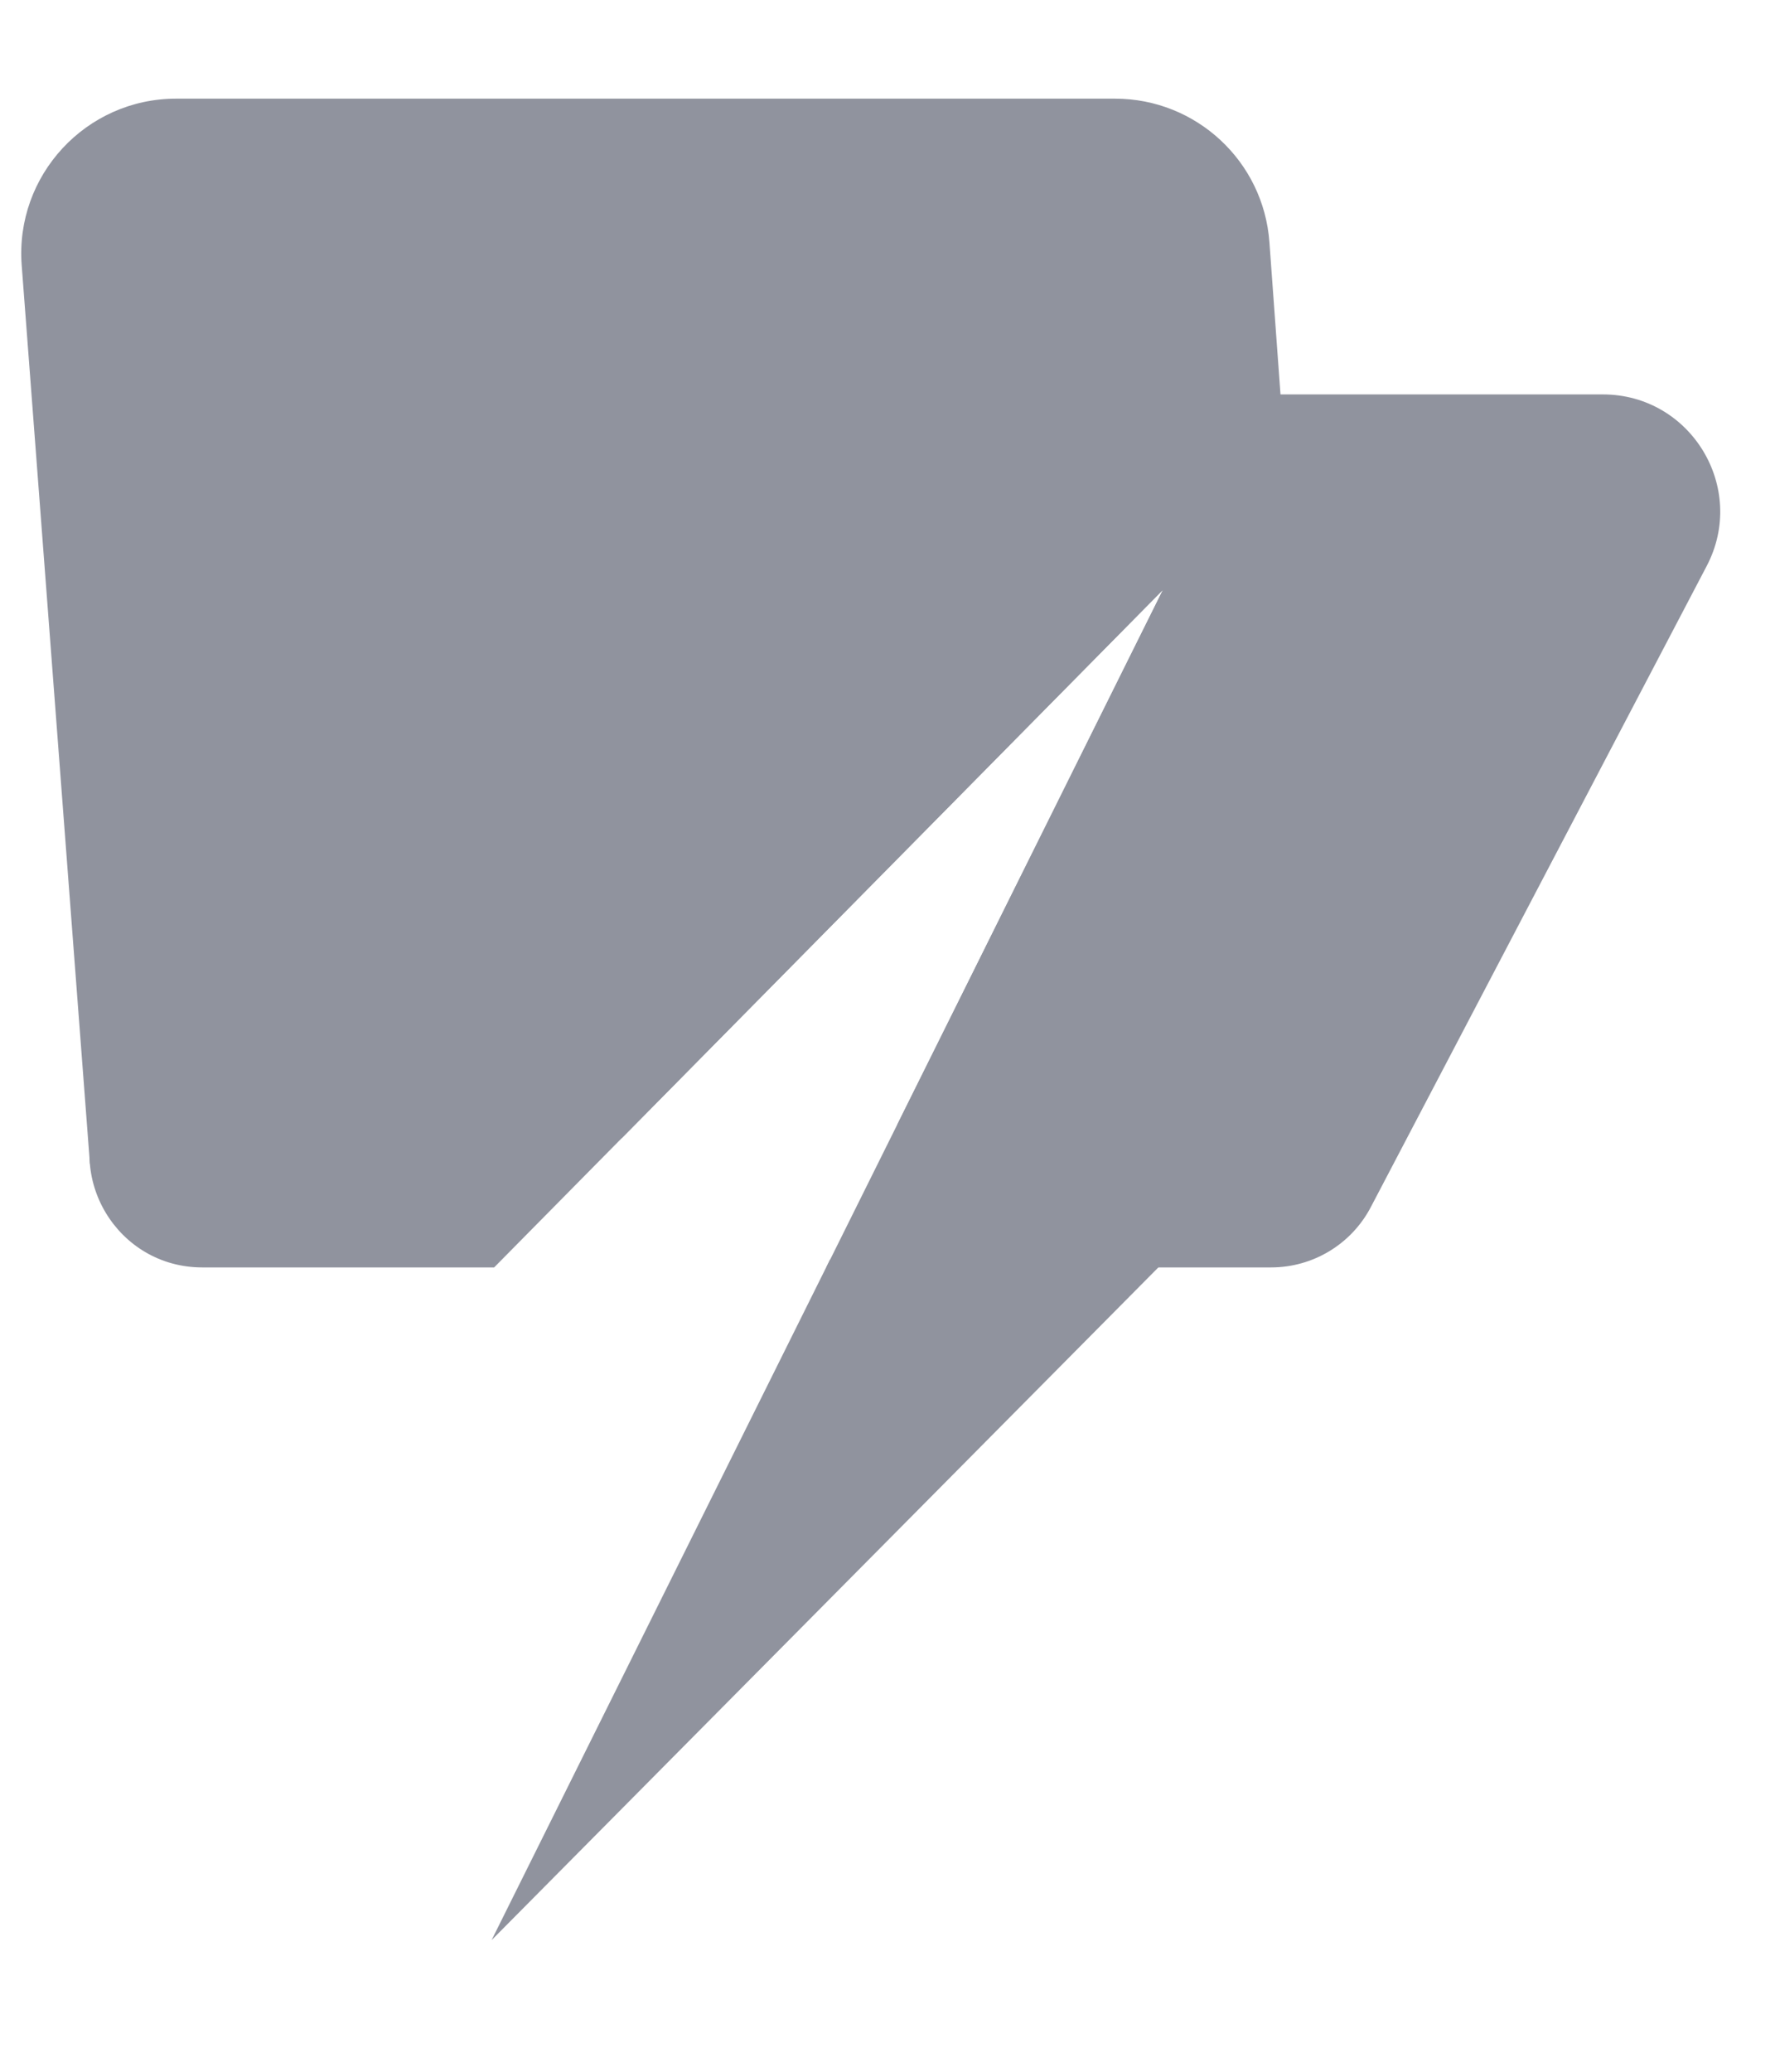
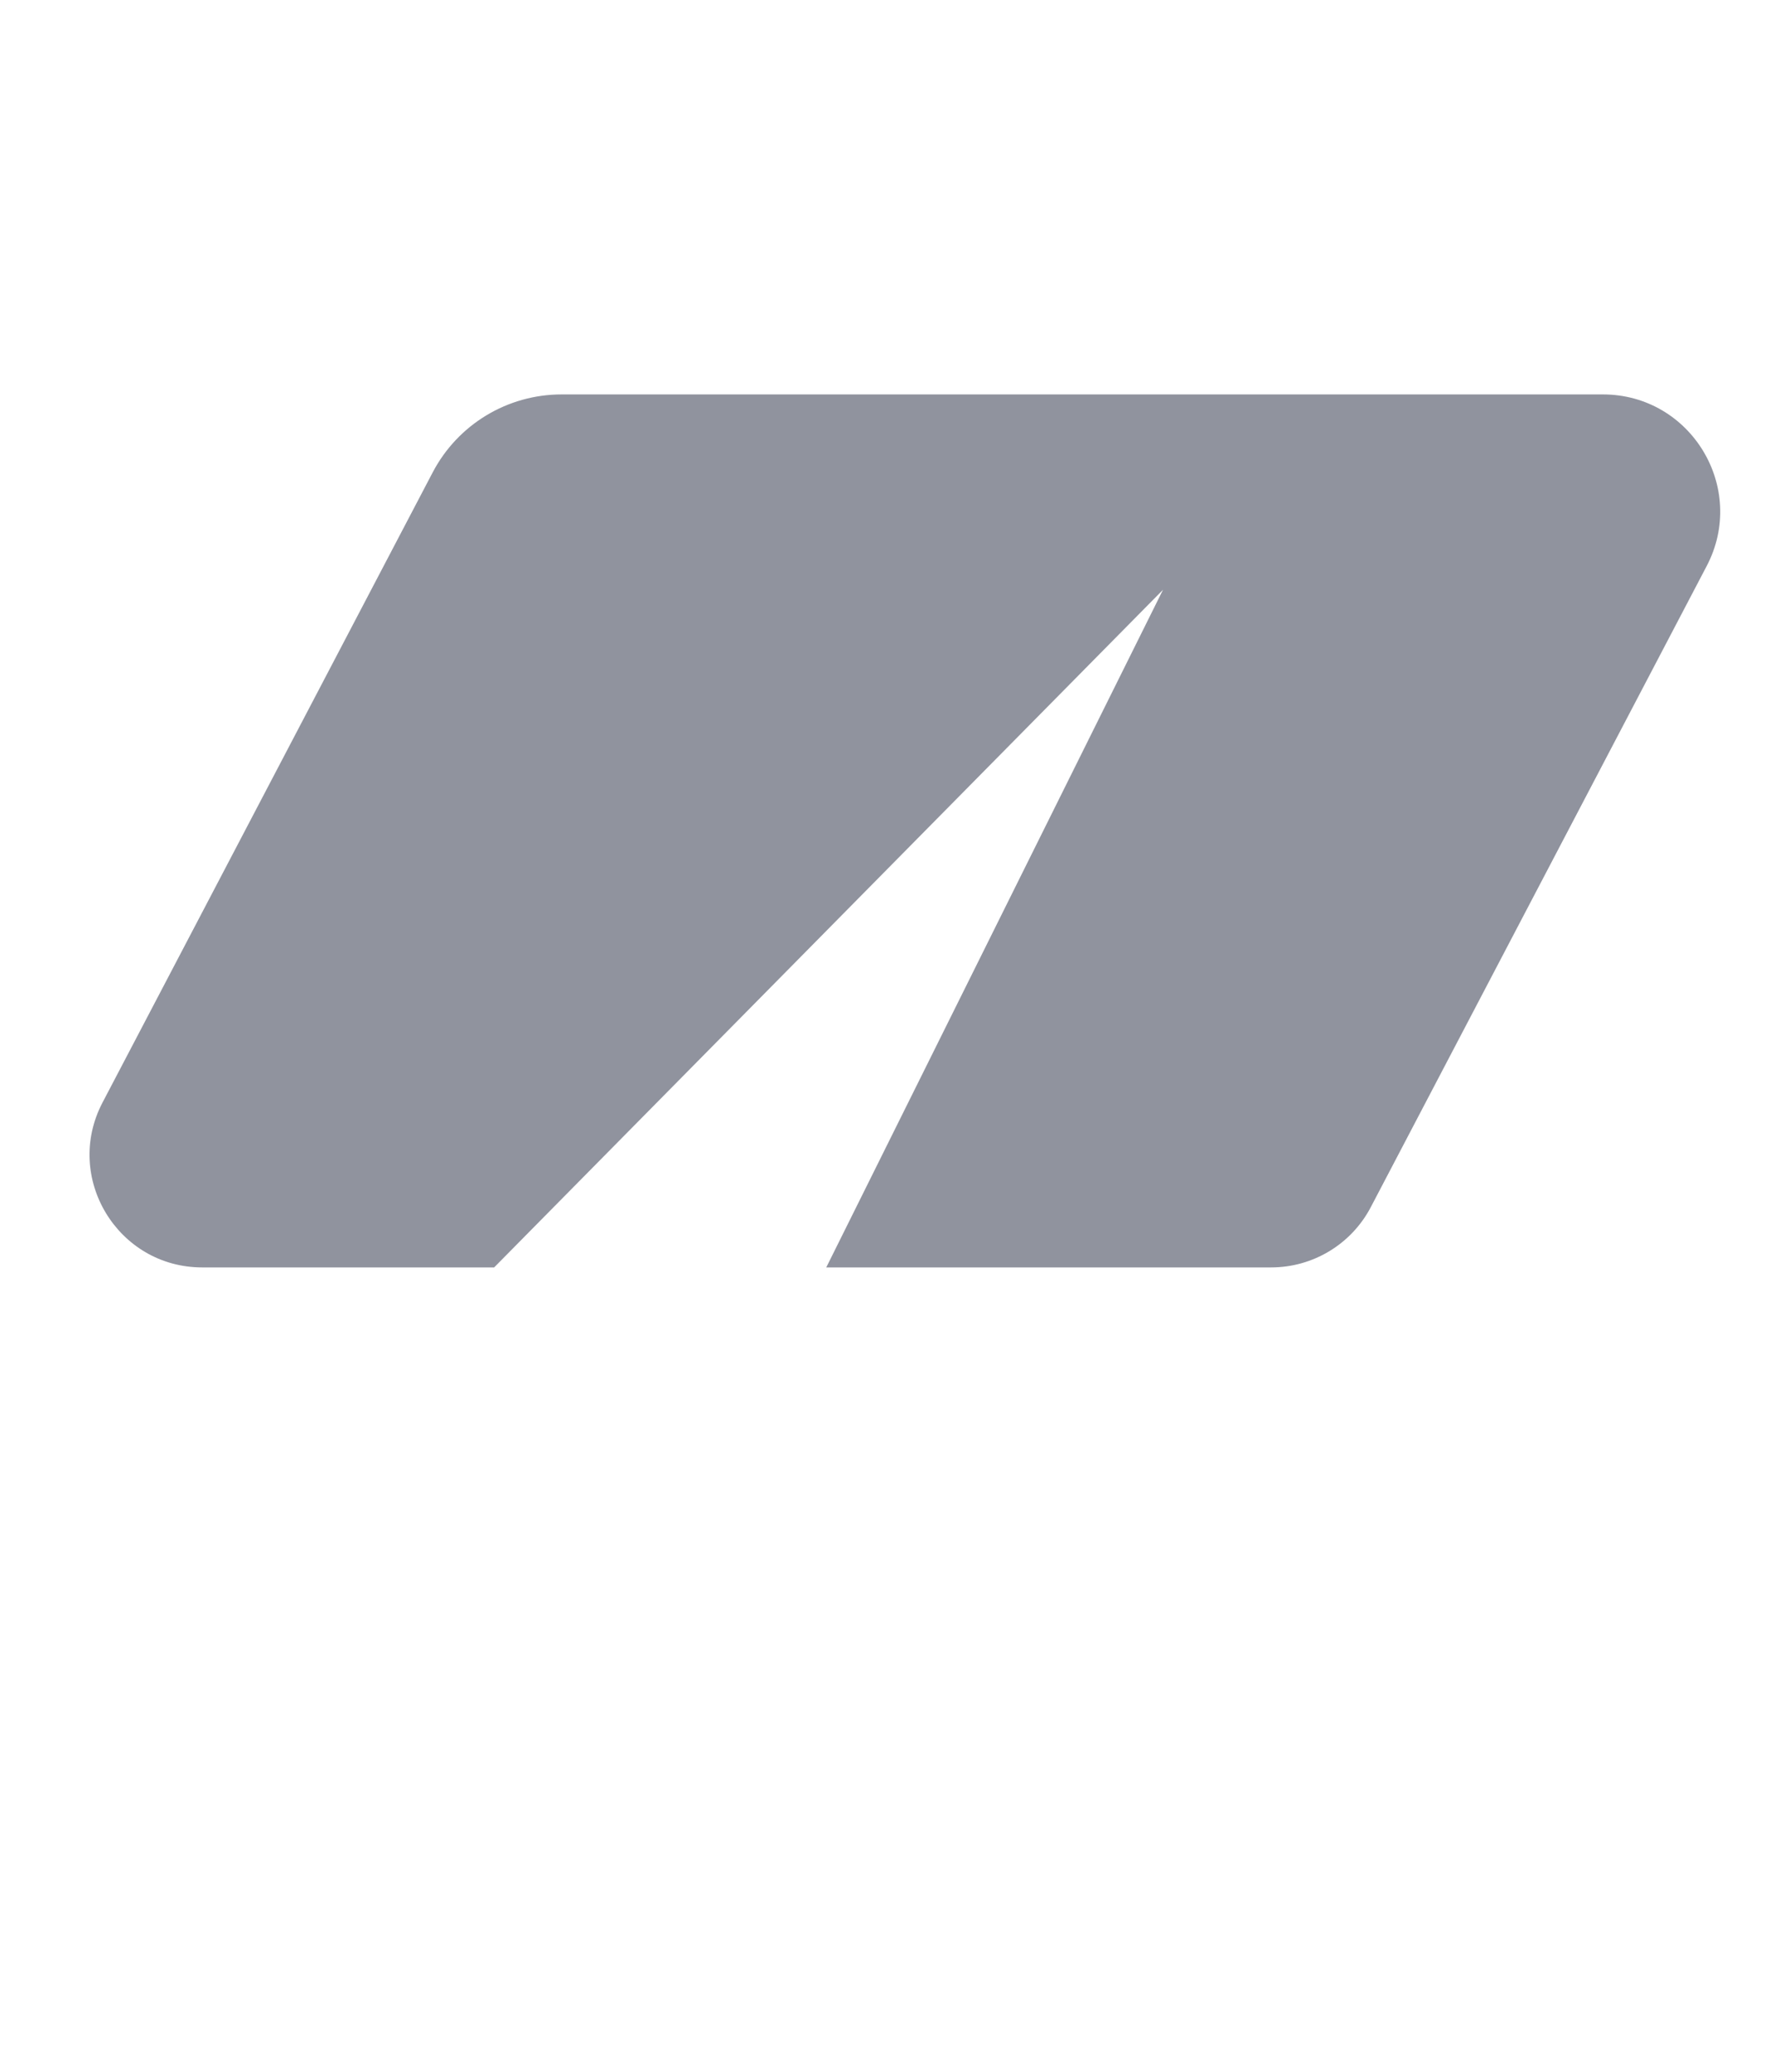
<svg xmlns="http://www.w3.org/2000/svg" width="60" height="70" viewBox="0 0 18 20" fill="none">
-   <path fill-rule="evenodd" clip-rule="evenodd" d="M1.786 0.5C0.872 0.5 0.151 1.278 0.22 2.189L0.912 11.297L6.306 11.036L11.794 5.478L9.098 10.902L13.509 10.689L12.873 1.956C12.814 1.135 12.13 0.5 11.307 0.5H1.786Z" fill="#90939E" />
  <path d="M5.695 3.498C5.146 3.498 4.643 3.802 4.388 4.288L1.04 10.675C0.641 11.435 1.193 12.347 2.051 12.347H5.011L11.794 5.478L8.379 12.347H12.89C13.314 12.347 13.704 12.112 13.901 11.736L17.307 5.238C17.722 4.447 17.148 3.498 16.254 3.498H5.695Z" fill="#90939E" />
-   <path d="M11.825 12.268L4.985 19.166L8.417 12.268H11.825Z" fill="#90939E" />
</svg>